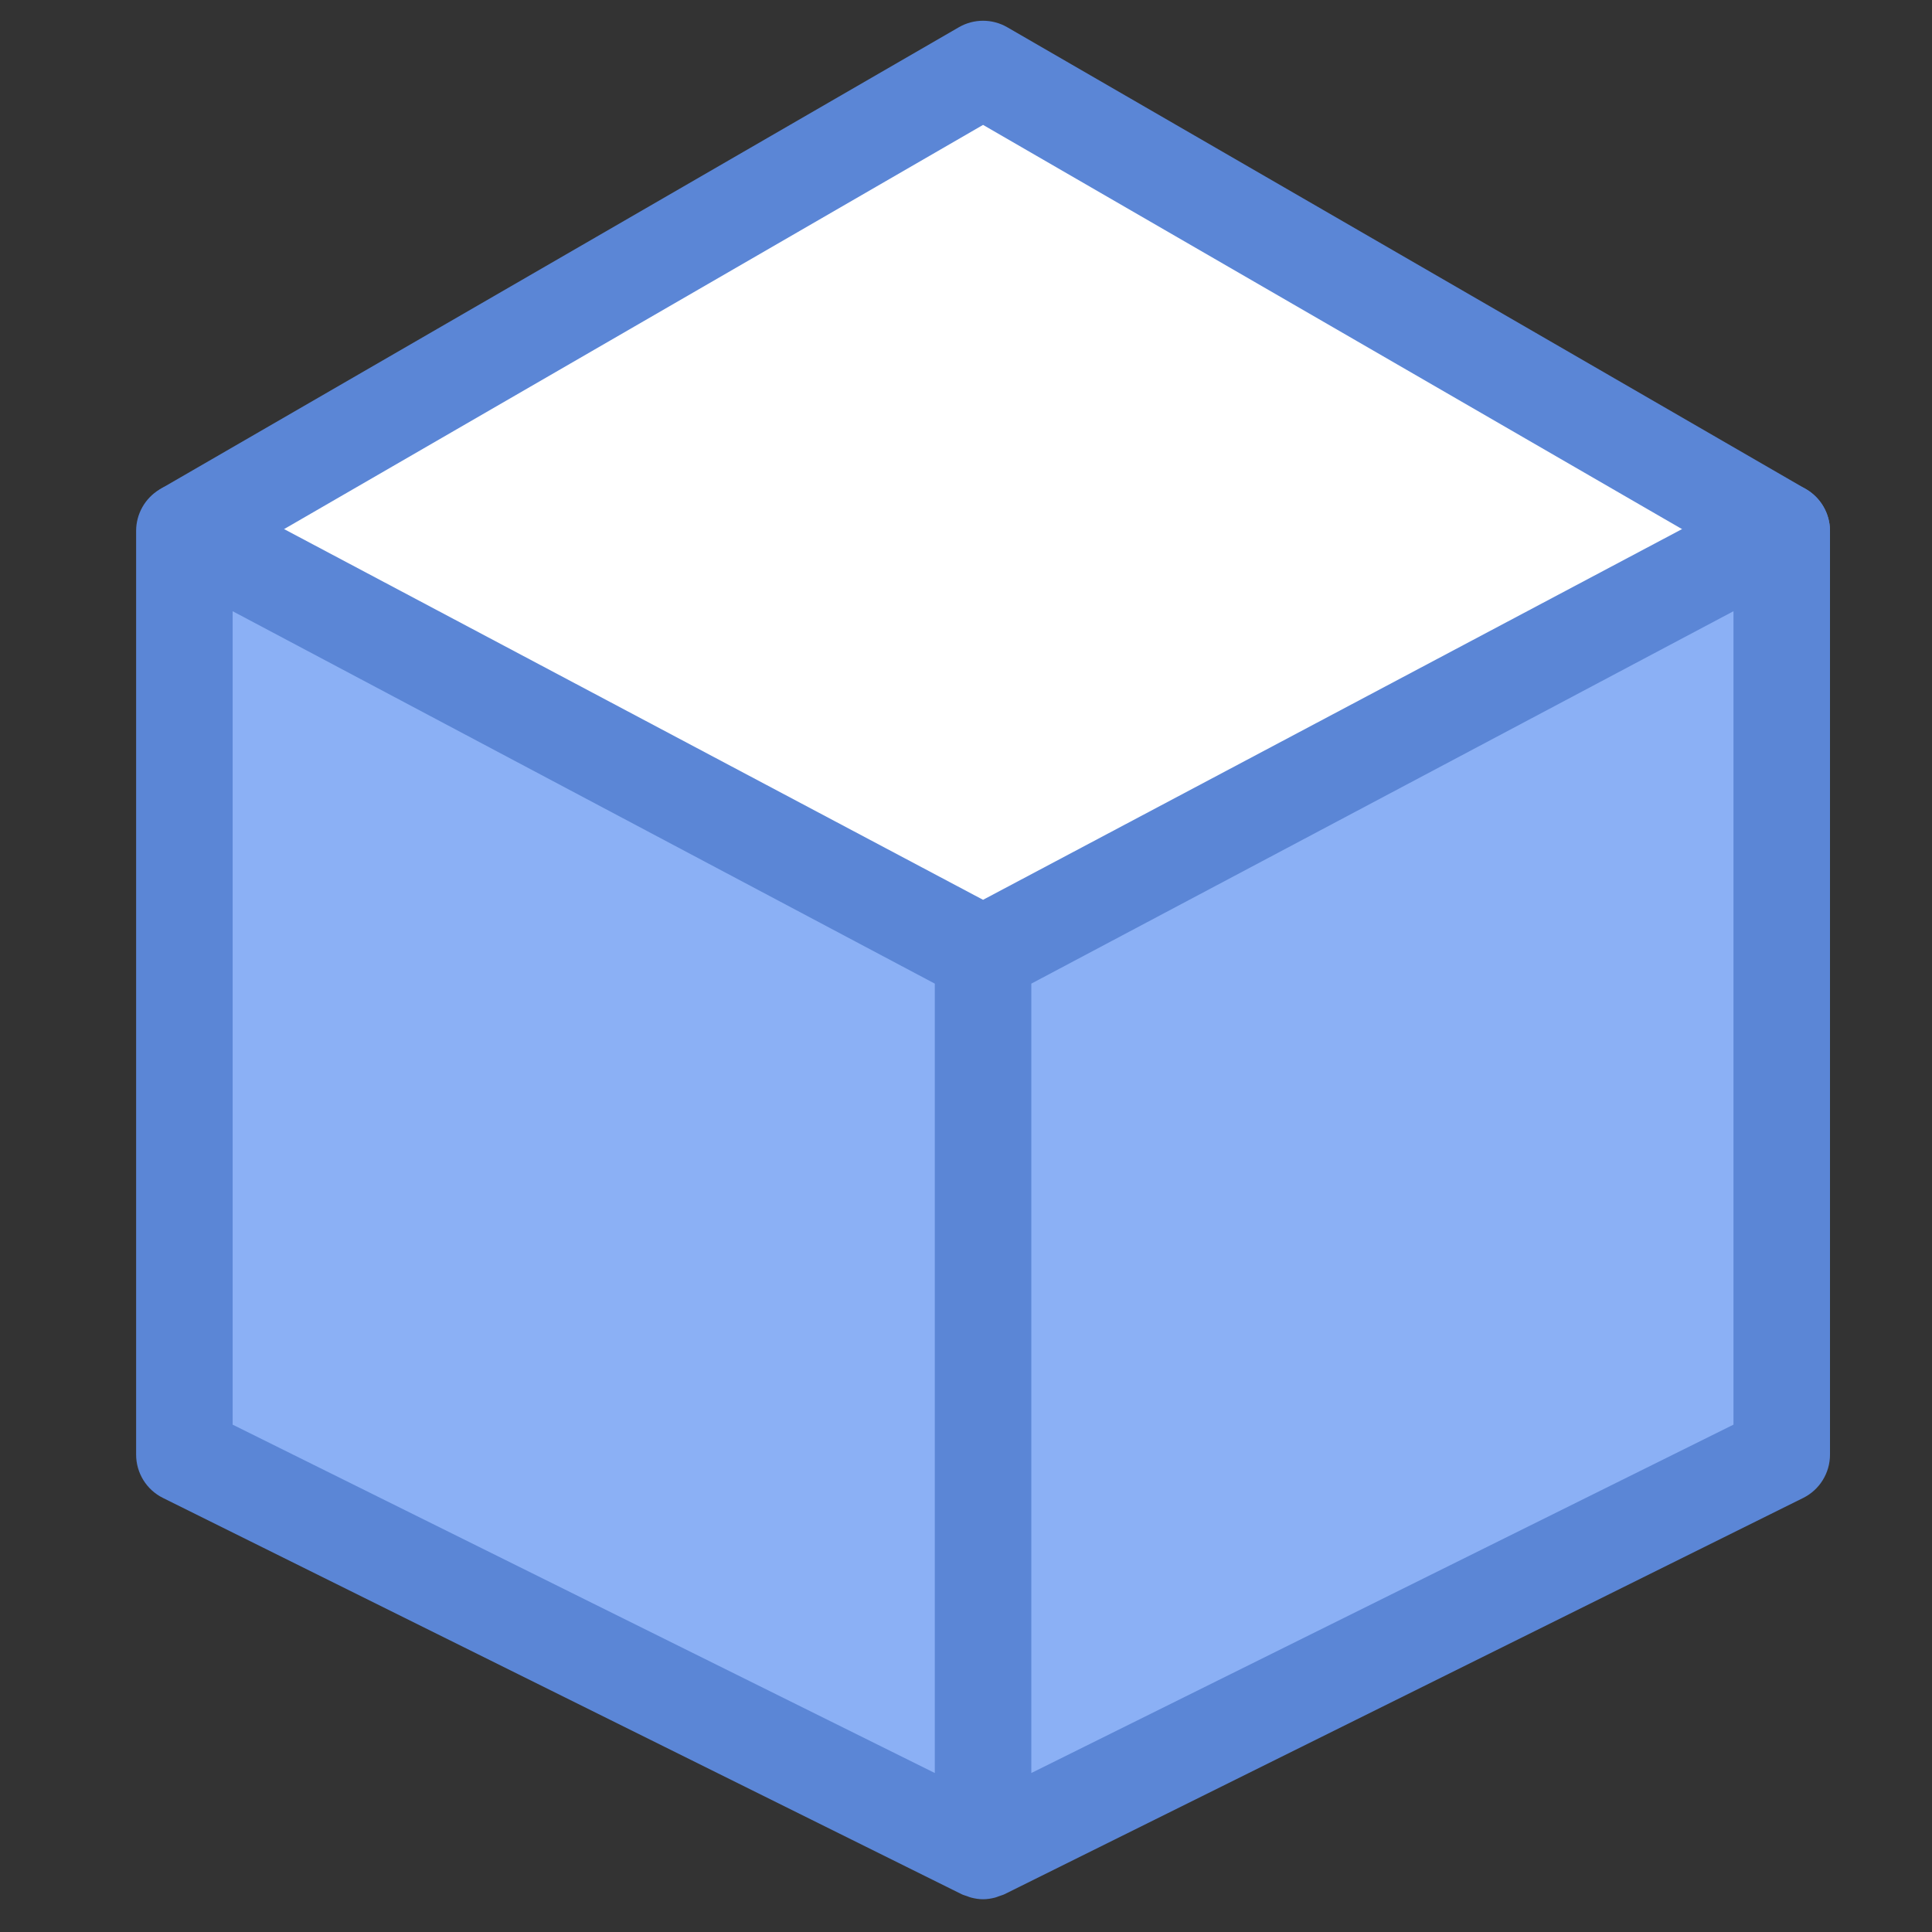
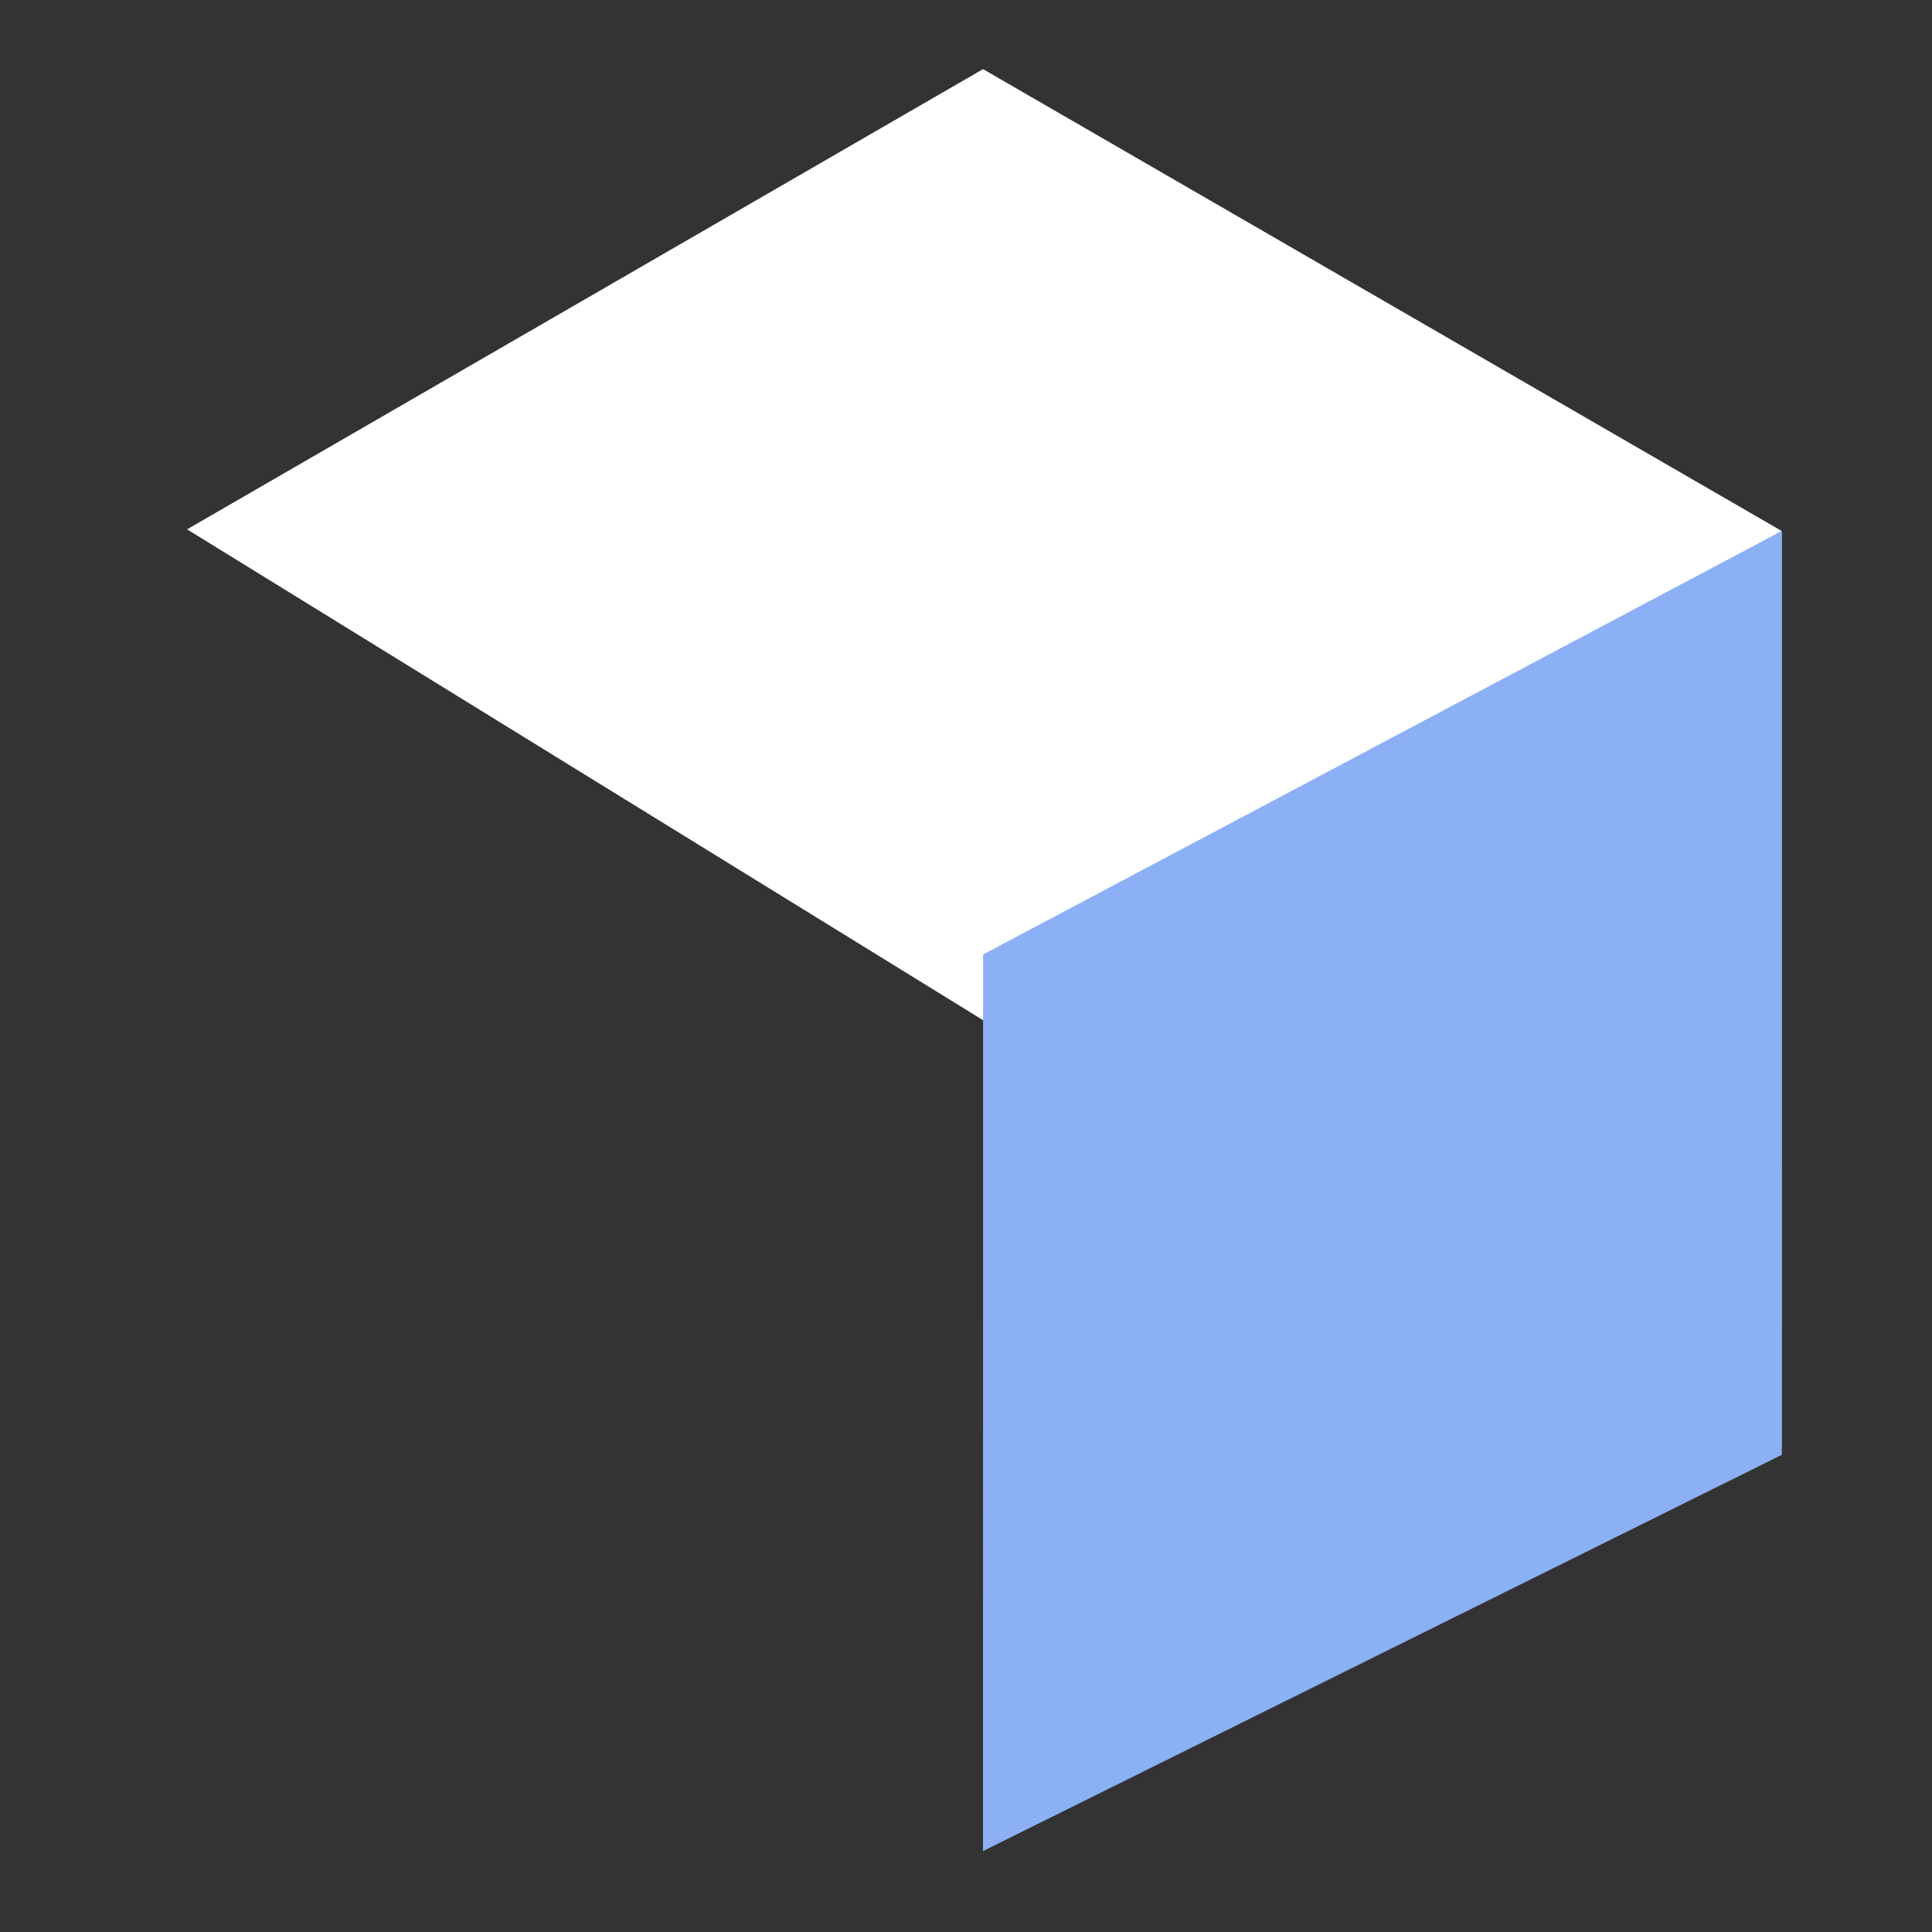
<svg xmlns="http://www.w3.org/2000/svg" width="100%" height="100%" viewBox="0 0 80 80" version="1.1" xml:space="preserve" style="fill-rule:evenodd;clip-rule:evenodd;stroke-linejoin:round;stroke-miterlimit:1.414;">
  <rect x="0" y="0" width="80" height="80" fill="#333333" stroke="none" />
  <g transform="matrix(1,0,0,1,0,-1231)">
    <g id="icon_a3" transform="matrix(0.435,-8.67362e-19,-3.46945e-18,0.507,-181.798,1131.13)">
      <rect x="417.548" y="197.161" width="183.742" height="157.935" style="fill:none;" />
      <g transform="matrix(2.297,4.16334e-17,1.38778e-17,1.974,371.238,-59.232)">
        <g transform="matrix(-0.866,-0.5,-0.5,0.866,32.223,136.297)">
          <path d="M-61.374,-17.576L-23.156,-17.576L-4.111,15.408L-42.829,16.501L-61.374,-17.576Z" style="fill:white;" />
        </g>
        <g transform="matrix(1,0,0,1,31.985,152.814)">
-           <path d="M0,-1.063L29.083,16.84L58.263,-1.003L29.08,-17.852L0,-1.063ZM29.08,21.187C28.716,21.187 28.353,21.088 28.032,20.89L-4.953,0.585C-5.553,0.216 -5.915,-0.442 -5.905,-1.146C-5.895,-1.85 -5.515,-2.498 -4.905,-2.85L28.08,-21.894C28.699,-22.25 29.461,-22.25 30.08,-21.894L63.178,-2.786C63.789,-2.432 64.168,-1.784 64.178,-1.079C64.187,-0.373 63.823,0.285 63.221,0.653L30.124,20.893C29.803,21.089 29.441,21.187 29.08,21.187" style="fill:rgb(91,134,214);fill-rule:nonzero;" />
-         </g>
+           </g>
        <g transform="matrix(-0.884,-0.468,-0.468,0.884,25.314,179.967)">
-           <path d="M-26.597,-26.168L10.855,-26.168L-7.03,7.607L-43.953,6.607L-26.597,-26.168Z" style="fill:rgb(139,176,245);" />
-         </g>
+           </g>
        <g transform="matrix(0.884,-0.468,-0.468,-0.884,58.412,178.168)">
          <path d="M6.501,6.607L43.953,6.607L26.068,-27.168L-10.855,-26.168L6.501,6.607Z" style="fill:rgb(139,176,245);" />
        </g>
        <g transform="matrix(1,0,0,1,92.163,169.301)">
-           <path d="M0,19.437L-29.098,33.85L-29.098,1.19L0,-14.218L0,19.437ZM-62.196,-14.218L-33.098,1.19L-33.098,33.85L-62.196,19.437L-62.196,-14.218ZM3.032,-19.254C2.43,-19.616 1.685,-19.636 1.064,-19.308L-31.098,-2.278L-63.26,-19.308C-63.88,-19.636 -64.625,-19.615 -65.228,-19.254C-65.828,-18.892 -66.196,-18.242 -66.196,-17.541L-66.196,20.678C-66.196,21.438 -65.765,22.133 -65.083,22.47L-31.985,38.865C-31.912,38.901 -31.833,38.919 -31.757,38.947C-31.704,38.965 -31.653,38.99 -31.598,39.003C-31.434,39.046 -31.266,39.073 -31.098,39.073C-30.929,39.073 -30.762,39.046 -30.597,39.003C-30.542,38.99 -30.492,38.965 -30.438,38.947C-30.362,38.919 -30.284,38.901 -30.21,38.865L2.888,22.47C3.569,22.133 4,21.438 4,20.678L4,-17.541C4,-18.242 3.632,-18.892 3.032,-19.254" style="fill:rgb(91,134,214);fill-rule:nonzero;" />
-         </g>
+           </g>
      </g>
    </g>
  </g>
</svg>